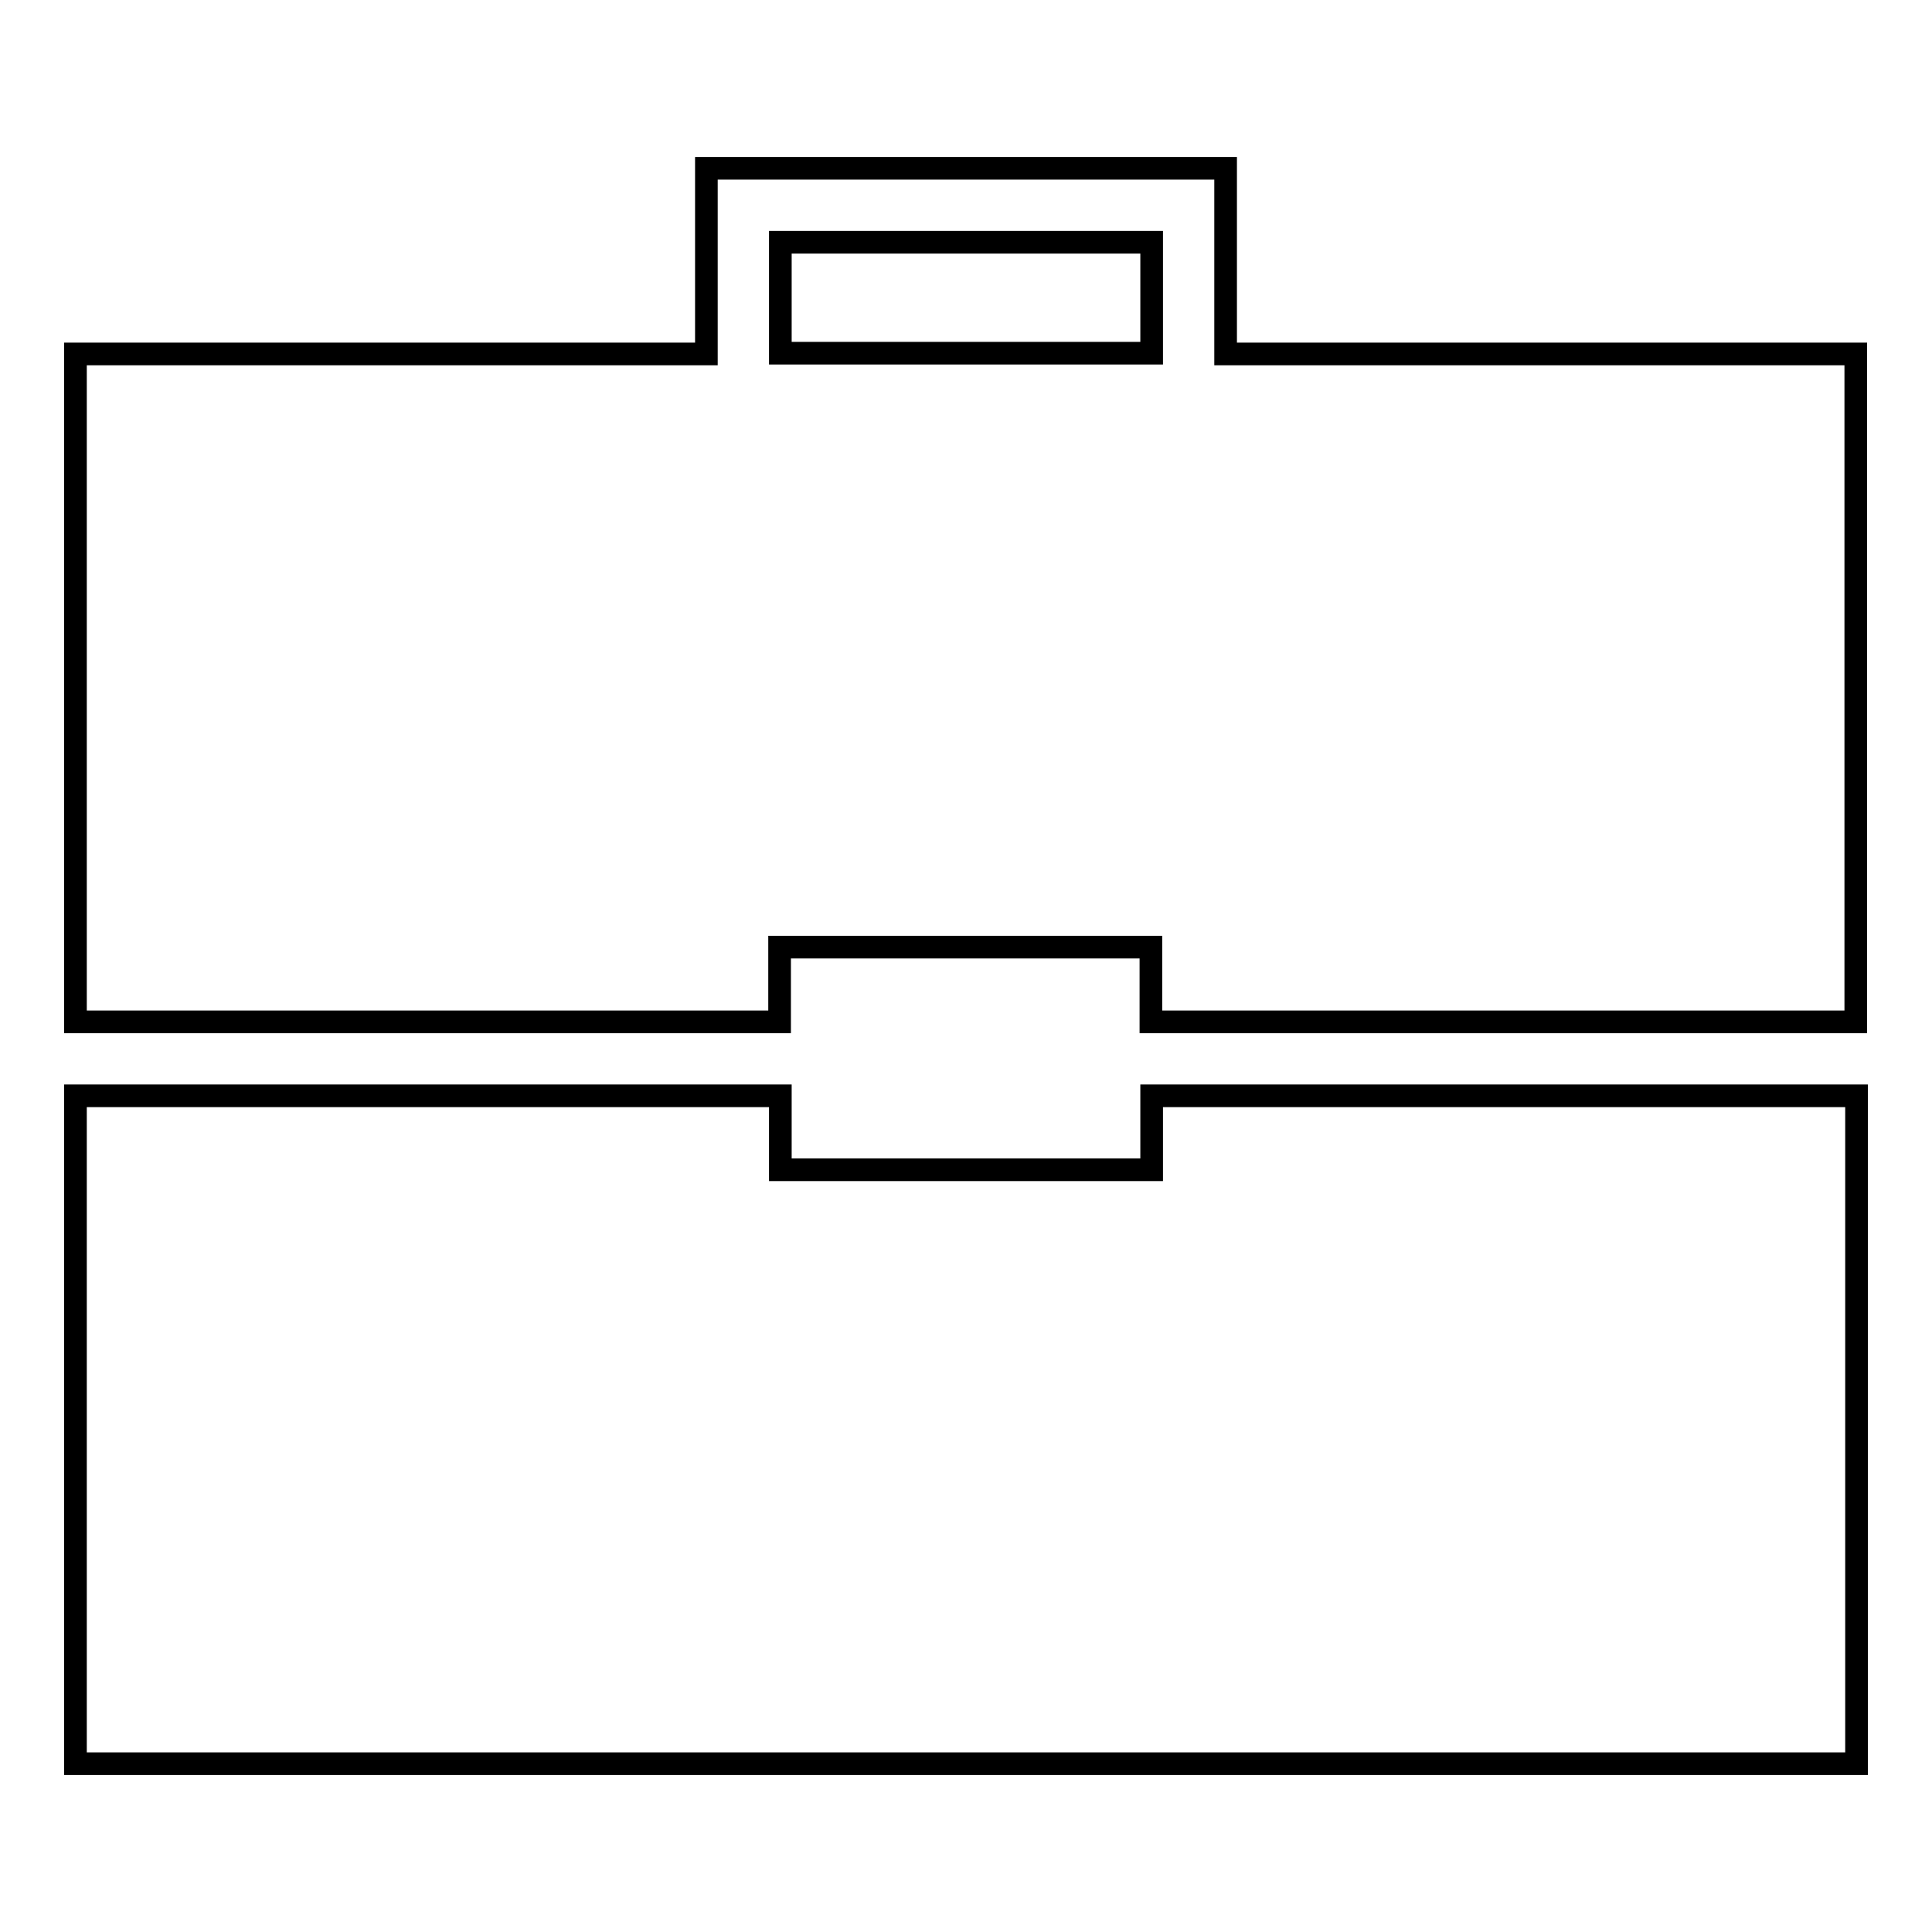
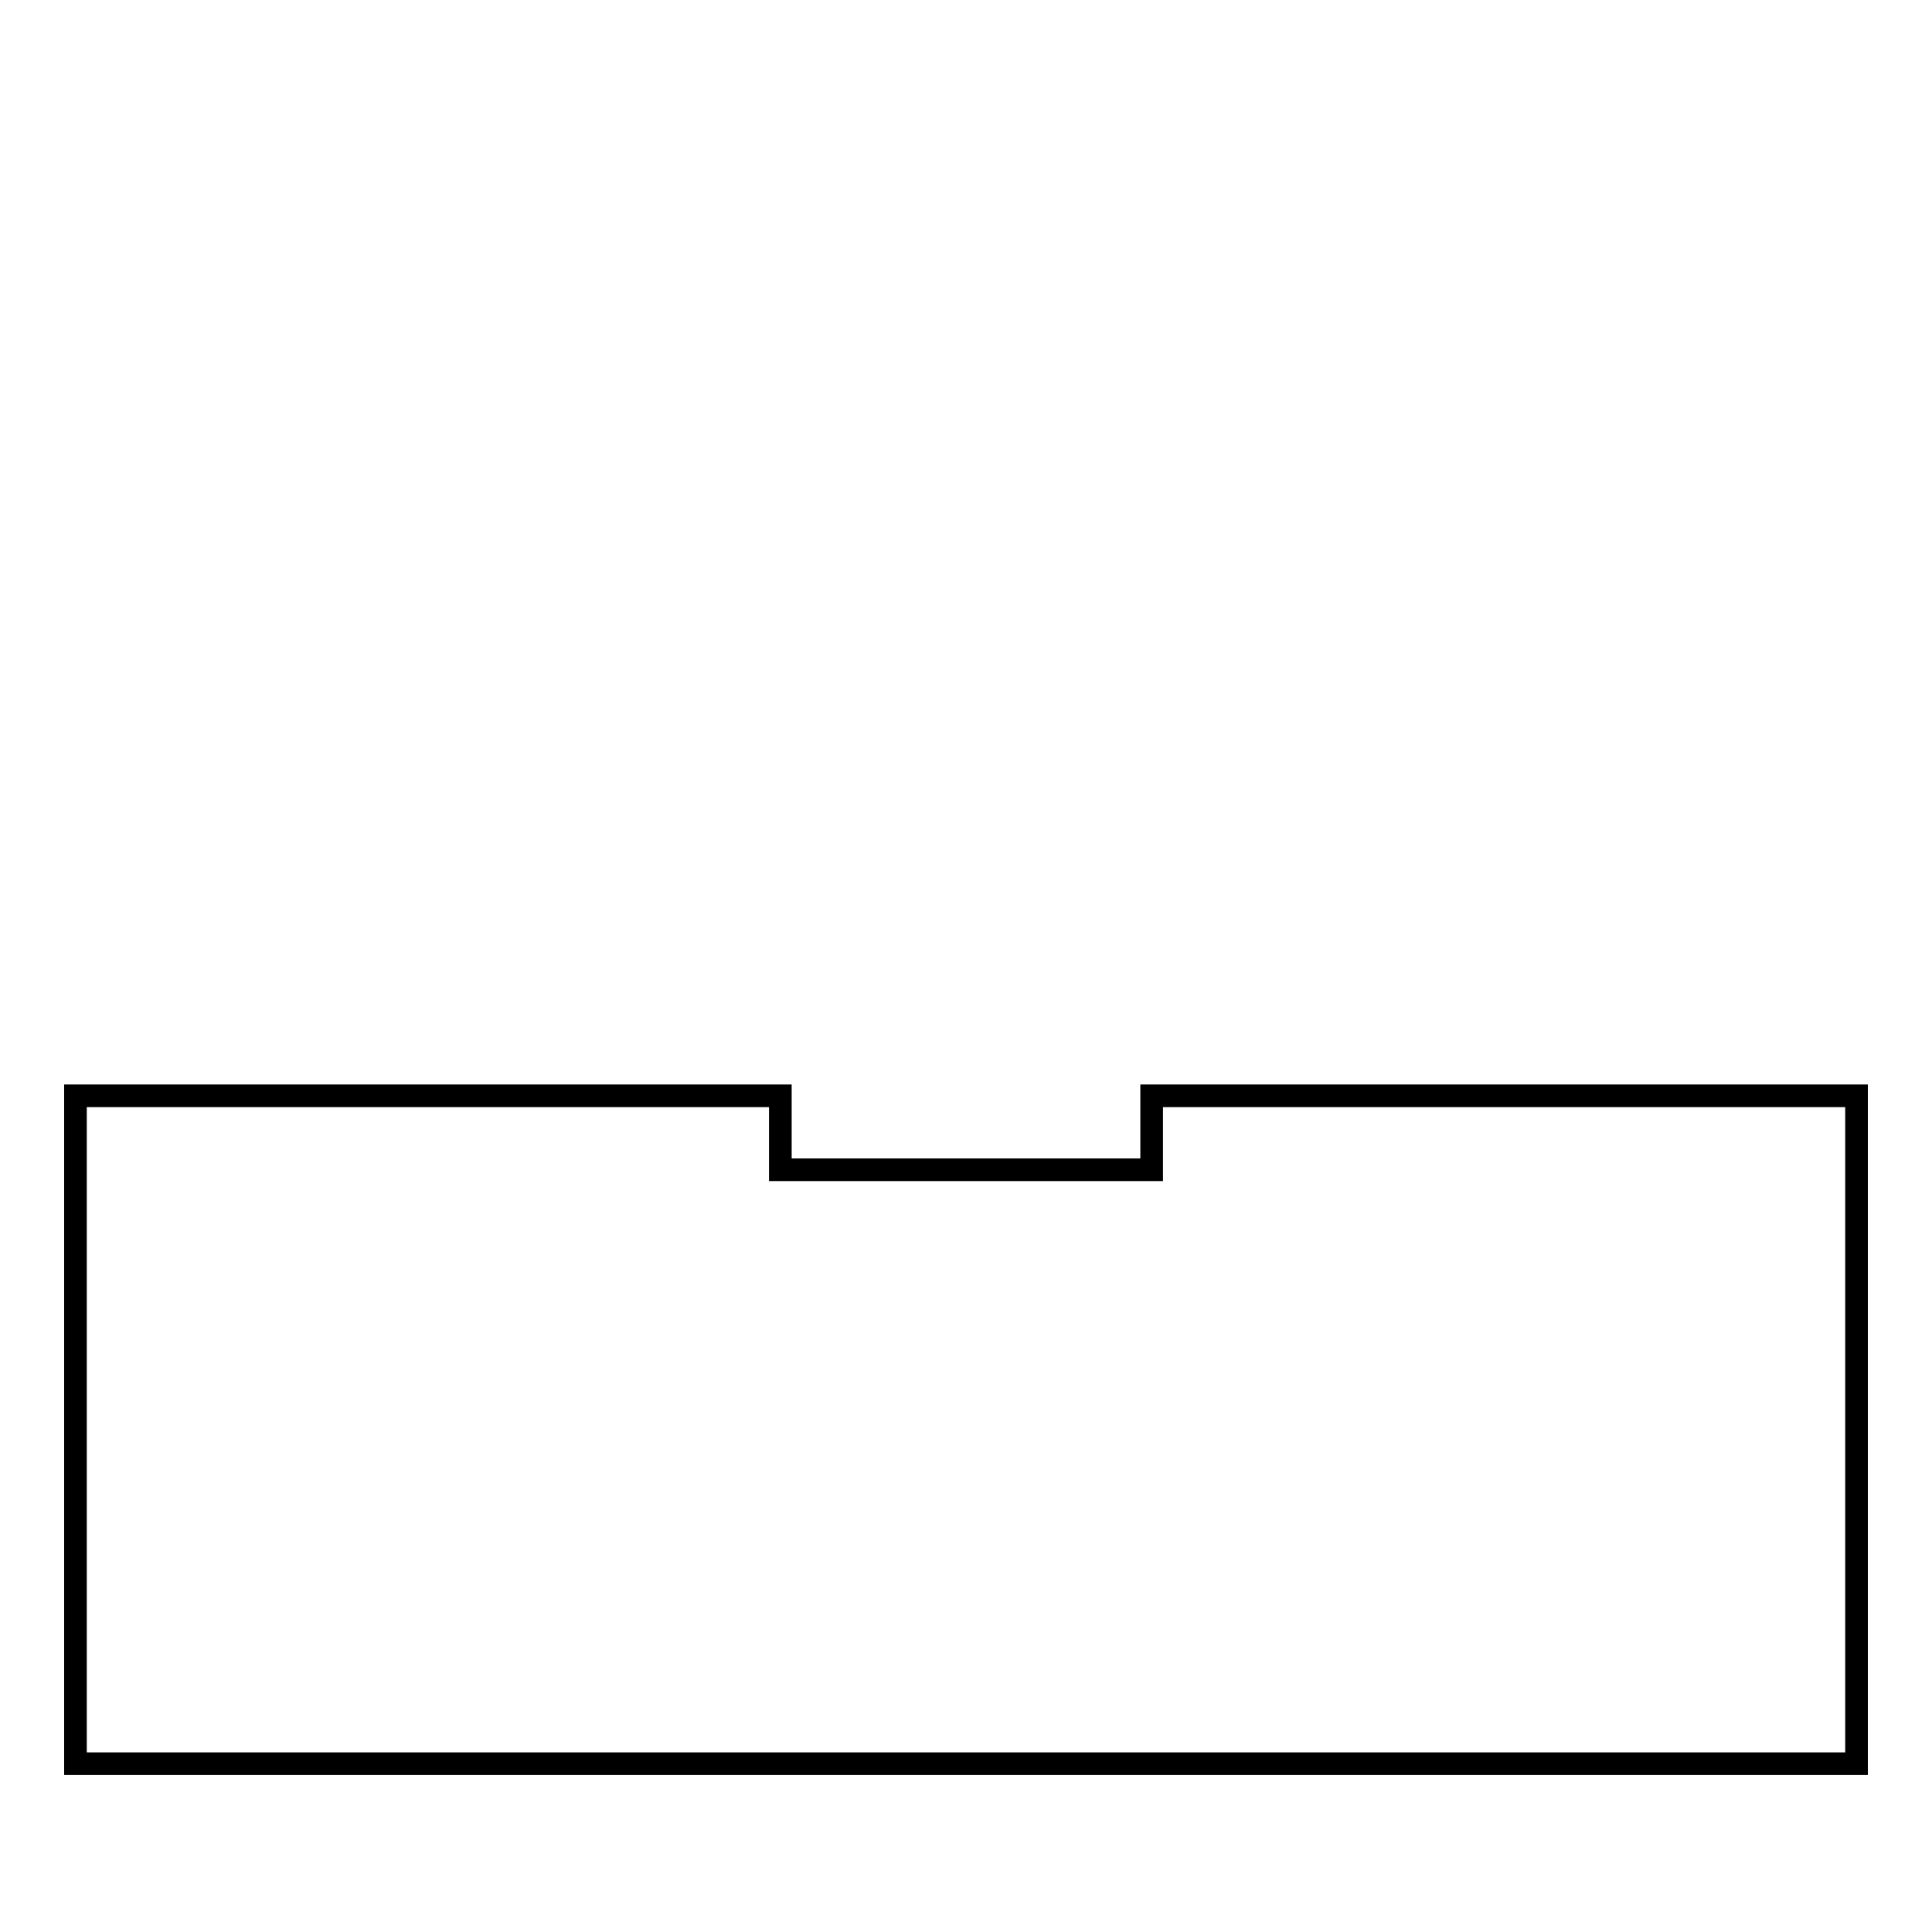
<svg xmlns="http://www.w3.org/2000/svg" version="1.1" x="0px" y="0px" viewBox="0 0 256 256" enable-background="new 0 0 256 256" xml:space="preserve">
  <g>
    <g>
      <path stroke-width="3" fill-opacity="0" stroke="#000000" d="M162.4,145.2h-9.8v9.8h-49.2v-9.8h-9.8H19.8H10v88.5h236v-88.5h-9.8H162.4z" />
-       <path stroke-width="3" fill-opacity="0" stroke="#000000" d="M162.4,46.9V22.3H93.6v24.6H10v88.5h9.8h73.7h9.8v-9.9h49.2v9.9h9.8h73.7h9.9V46.9H162.4z M103.4,32.1h49.2v14.7h-49.2V32.1z" />
    </g>
  </g>
</svg>